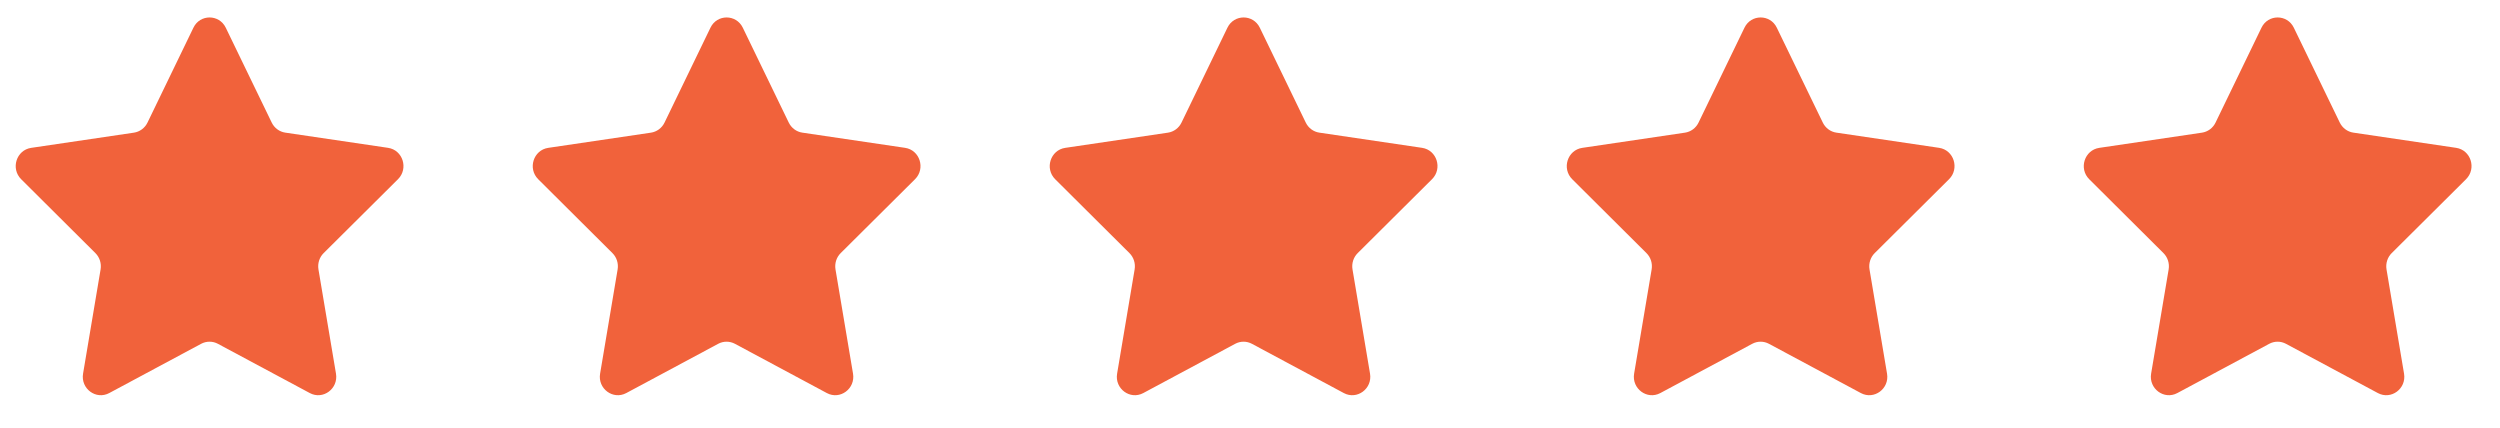
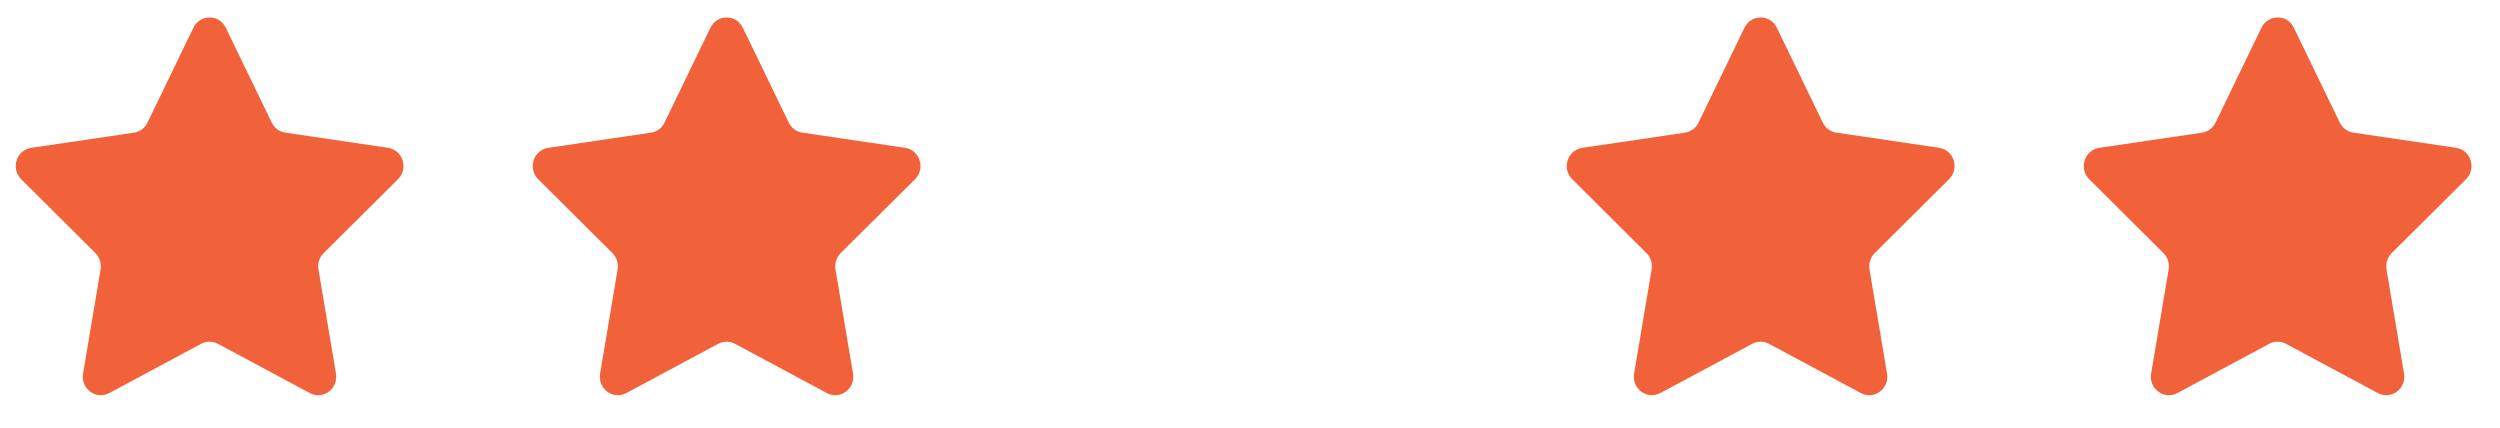
<svg xmlns="http://www.w3.org/2000/svg" width="76" height="13" viewBox="0 0 76 13" fill="none">
  <g id="Group 133652">
    <path id="Vector" d="M6.863 0.842L8.26 3.726C8.34 3.891 8.495 4.006 8.673 4.032L11.796 4.494C12.246 4.56 12.425 5.124 12.099 5.448L9.839 7.694C9.71 7.822 9.651 8.007 9.681 8.189L10.214 11.359C10.29 11.816 9.82 12.165 9.418 11.949L6.625 10.452C6.466 10.366 6.274 10.366 6.114 10.452L3.321 11.949C2.919 12.165 2.449 11.816 2.525 11.359L3.058 8.189C3.088 8.007 3.029 7.822 2.9 7.694L0.644 5.449C0.318 5.125 0.498 4.562 0.947 4.495L4.07 4.033C4.248 4.007 4.404 3.892 4.483 3.728L5.88 0.842C6.08 0.427 6.662 0.427 6.863 0.842Z" fill="#F1623B" />
    <path id="Vector_2" d="M22.581 0.842L23.978 3.726C24.058 3.891 24.212 4.006 24.39 4.032L27.513 4.494C27.963 4.56 28.143 5.124 27.817 5.448L25.557 7.694C25.428 7.822 25.369 8.007 25.399 8.189L25.932 11.359C26.008 11.816 25.538 12.165 25.136 11.949L22.343 10.452C22.183 10.366 21.991 10.366 21.832 10.452L19.039 11.949C18.637 12.165 18.166 11.816 18.243 11.359L18.776 8.189C18.806 8.007 18.747 7.822 18.618 7.694L16.362 5.449C16.036 5.125 16.216 4.562 16.665 4.495L19.788 4.033C19.966 4.007 20.122 3.892 20.201 3.728L21.598 0.842C21.798 0.427 22.38 0.427 22.581 0.842Z" fill="#F1623B" />
-     <path id="Vector_3" d="M38.298 0.842L39.695 3.726C39.775 3.891 39.929 4.006 40.107 4.032L43.23 4.494C43.68 4.56 43.86 5.124 43.533 5.448L41.274 7.694C41.145 7.822 41.086 8.007 41.116 8.189L41.649 11.359C41.725 11.816 41.255 12.165 40.852 11.949L38.059 10.452C37.9 10.366 37.708 10.366 37.549 10.452L34.756 11.949C34.353 12.165 33.883 11.816 33.96 11.359L34.493 8.189C34.523 8.007 34.464 7.822 34.335 7.694L32.078 5.449C31.752 5.125 31.933 4.562 32.382 4.495L35.505 4.033C35.683 4.007 35.838 3.892 35.917 3.728L37.314 0.842C37.515 0.427 38.097 0.427 38.298 0.842Z" fill="#F1623B" />
    <path id="Vector_4" d="M54.015 0.842L55.413 3.726C55.493 3.891 55.647 4.006 55.825 4.032L58.948 4.494C59.398 4.56 59.577 5.124 59.251 5.448L56.991 7.694C56.862 7.822 56.803 8.007 56.833 8.189L57.366 11.359C57.443 11.816 56.973 12.165 56.57 11.949L53.777 10.452C53.618 10.366 53.426 10.366 53.267 10.452L50.474 11.949C50.071 12.165 49.601 11.816 49.677 11.359L50.21 8.189C50.24 8.007 50.182 7.822 50.052 7.694L47.796 5.449C47.47 5.125 47.651 4.562 48.1 4.495L51.222 4.033C51.401 4.007 51.556 3.892 51.635 3.728L53.032 0.842C53.233 0.427 53.815 0.427 54.015 0.842Z" fill="#F1623B" />
    <g id="Mask group">
      <path id="Vector_5" d="M69.732 0.842L71.129 3.726C71.21 3.891 71.364 4.006 71.542 4.032L74.665 4.494C75.115 4.56 75.294 5.124 74.968 5.448L72.708 7.694C72.579 7.822 72.52 8.007 72.55 8.189L73.083 11.359C73.16 11.816 72.689 12.165 72.287 11.949L69.494 10.452C69.335 10.366 69.143 10.366 68.984 10.452L66.191 11.949C65.788 12.165 65.318 11.816 65.394 11.359L65.927 8.189C65.957 8.007 65.898 7.822 65.769 7.694L63.513 5.449C63.187 5.125 63.368 4.562 63.817 4.495L66.939 4.033C67.117 4.007 67.273 3.892 67.352 3.728L68.749 0.842C68.95 0.427 69.531 0.427 69.732 0.842Z" fill="#F1623B" />
    </g>
  </g>
</svg>